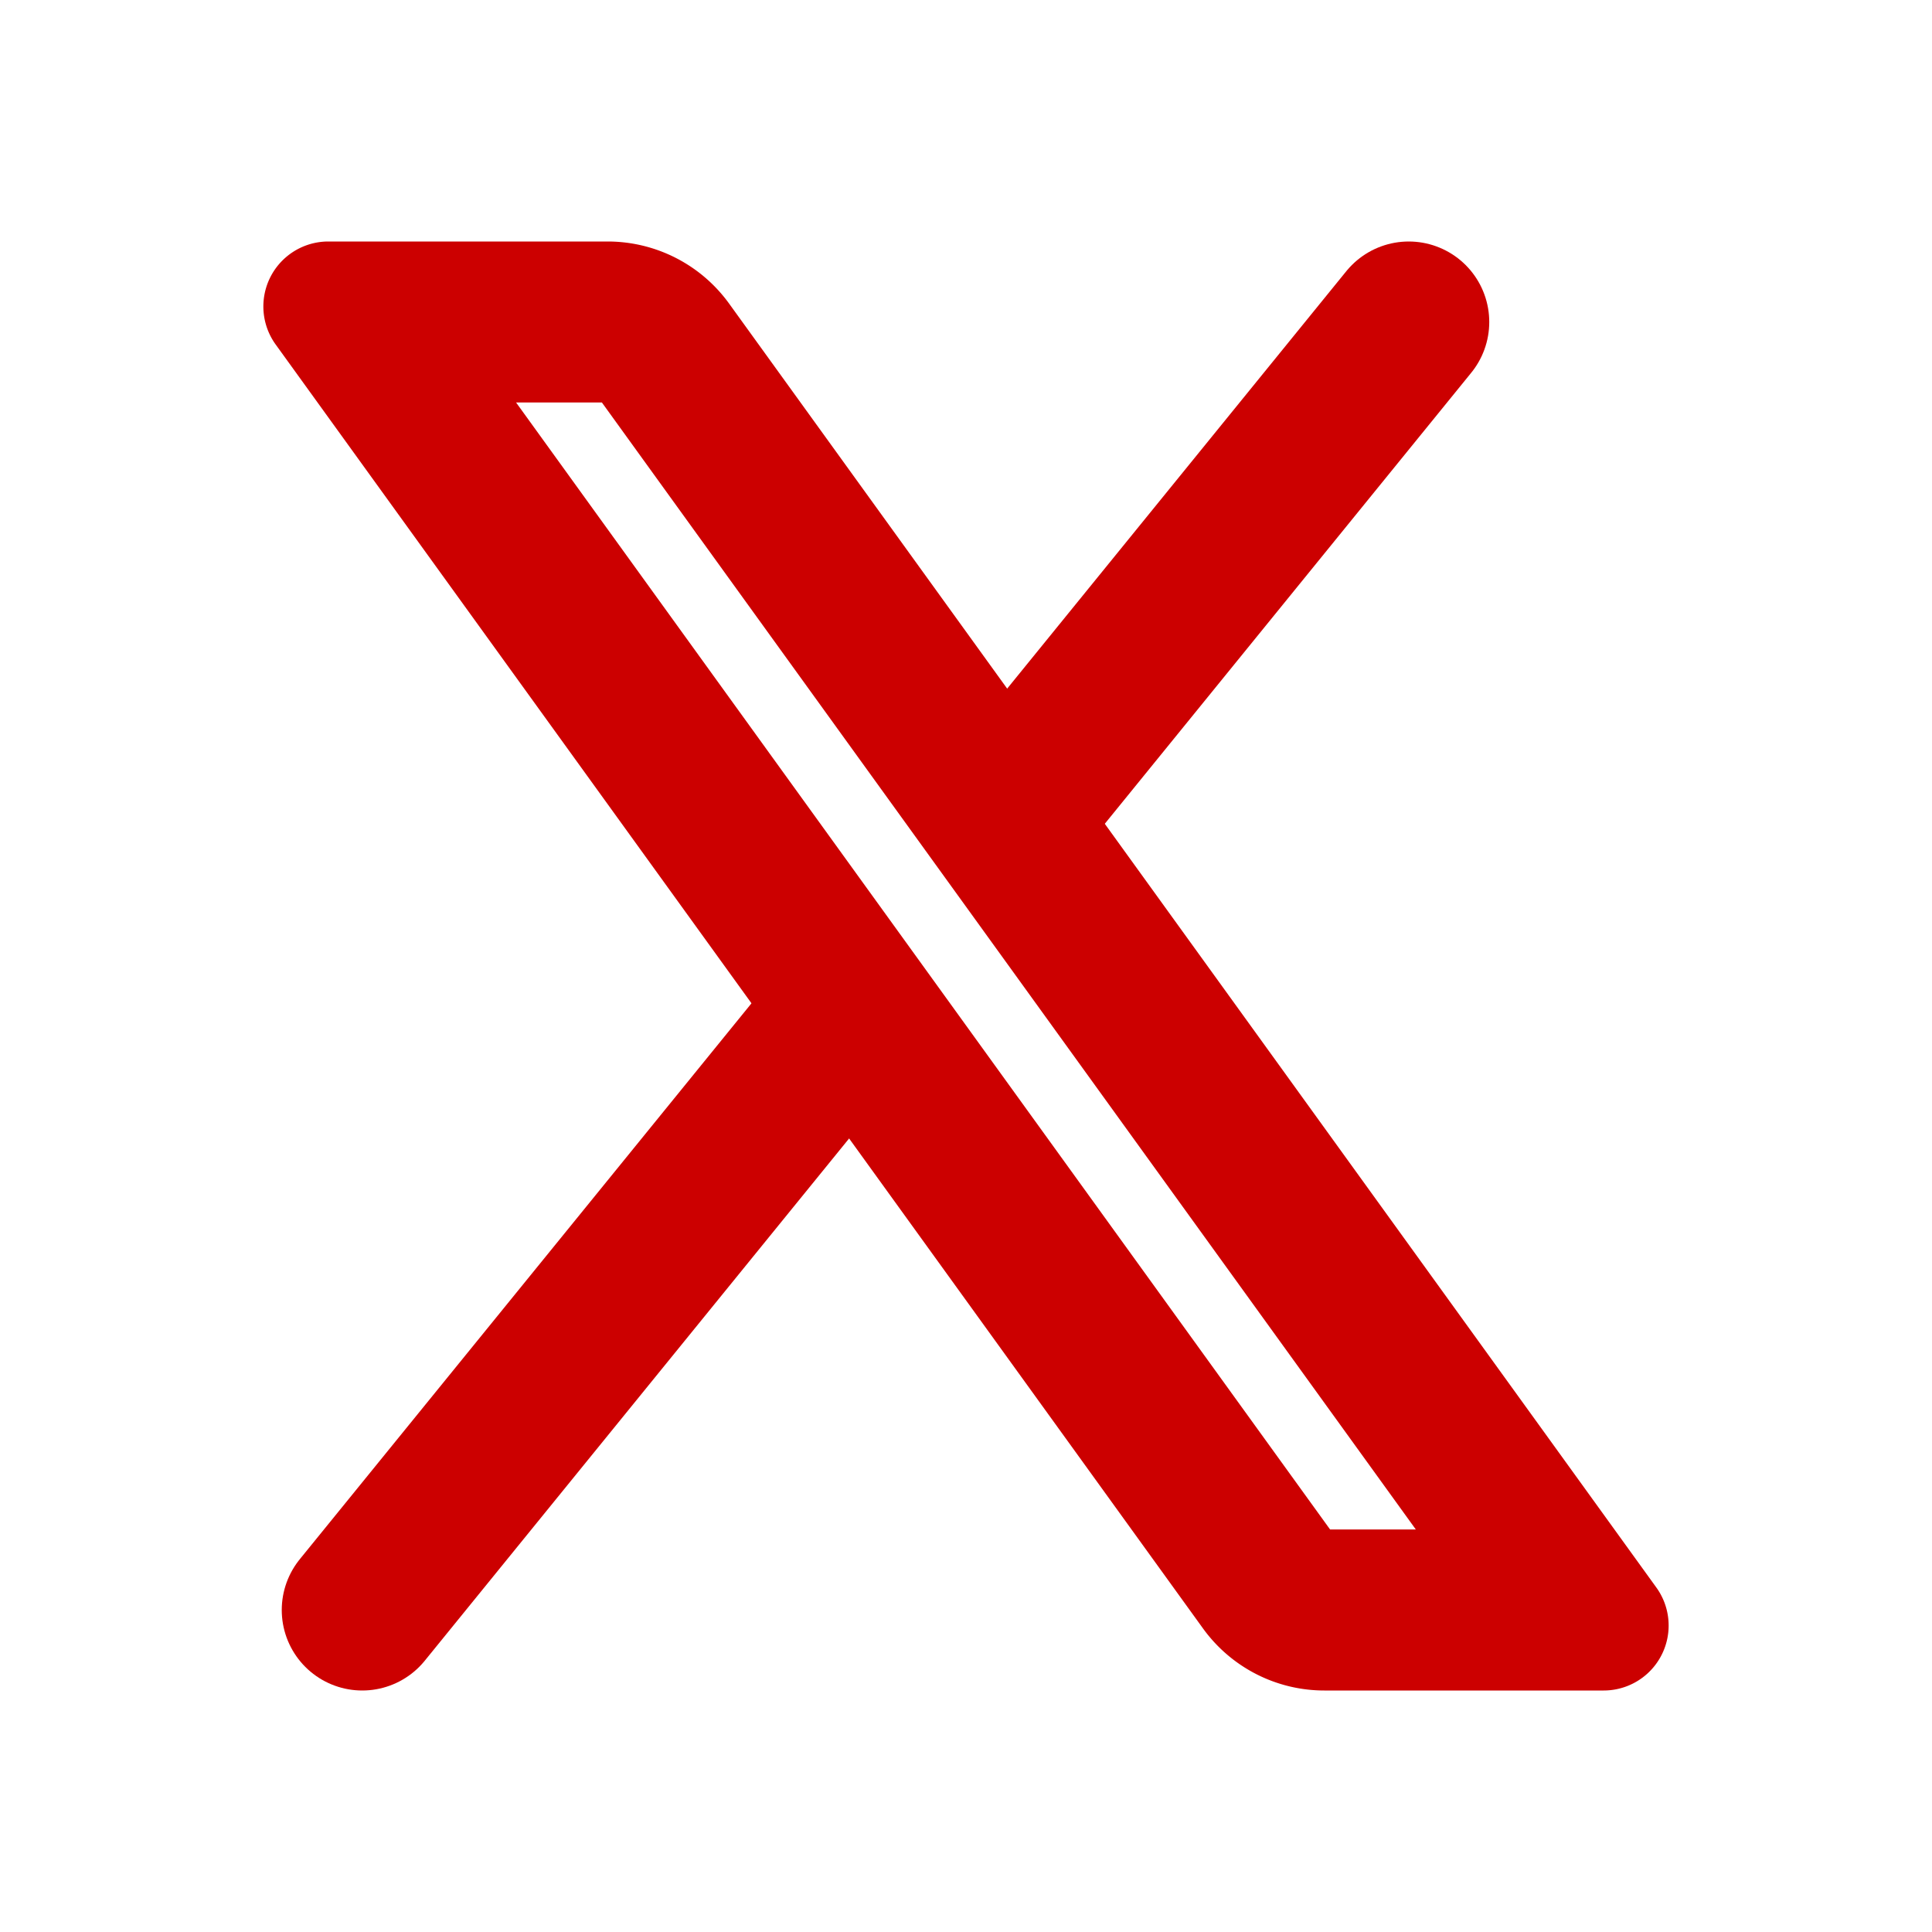
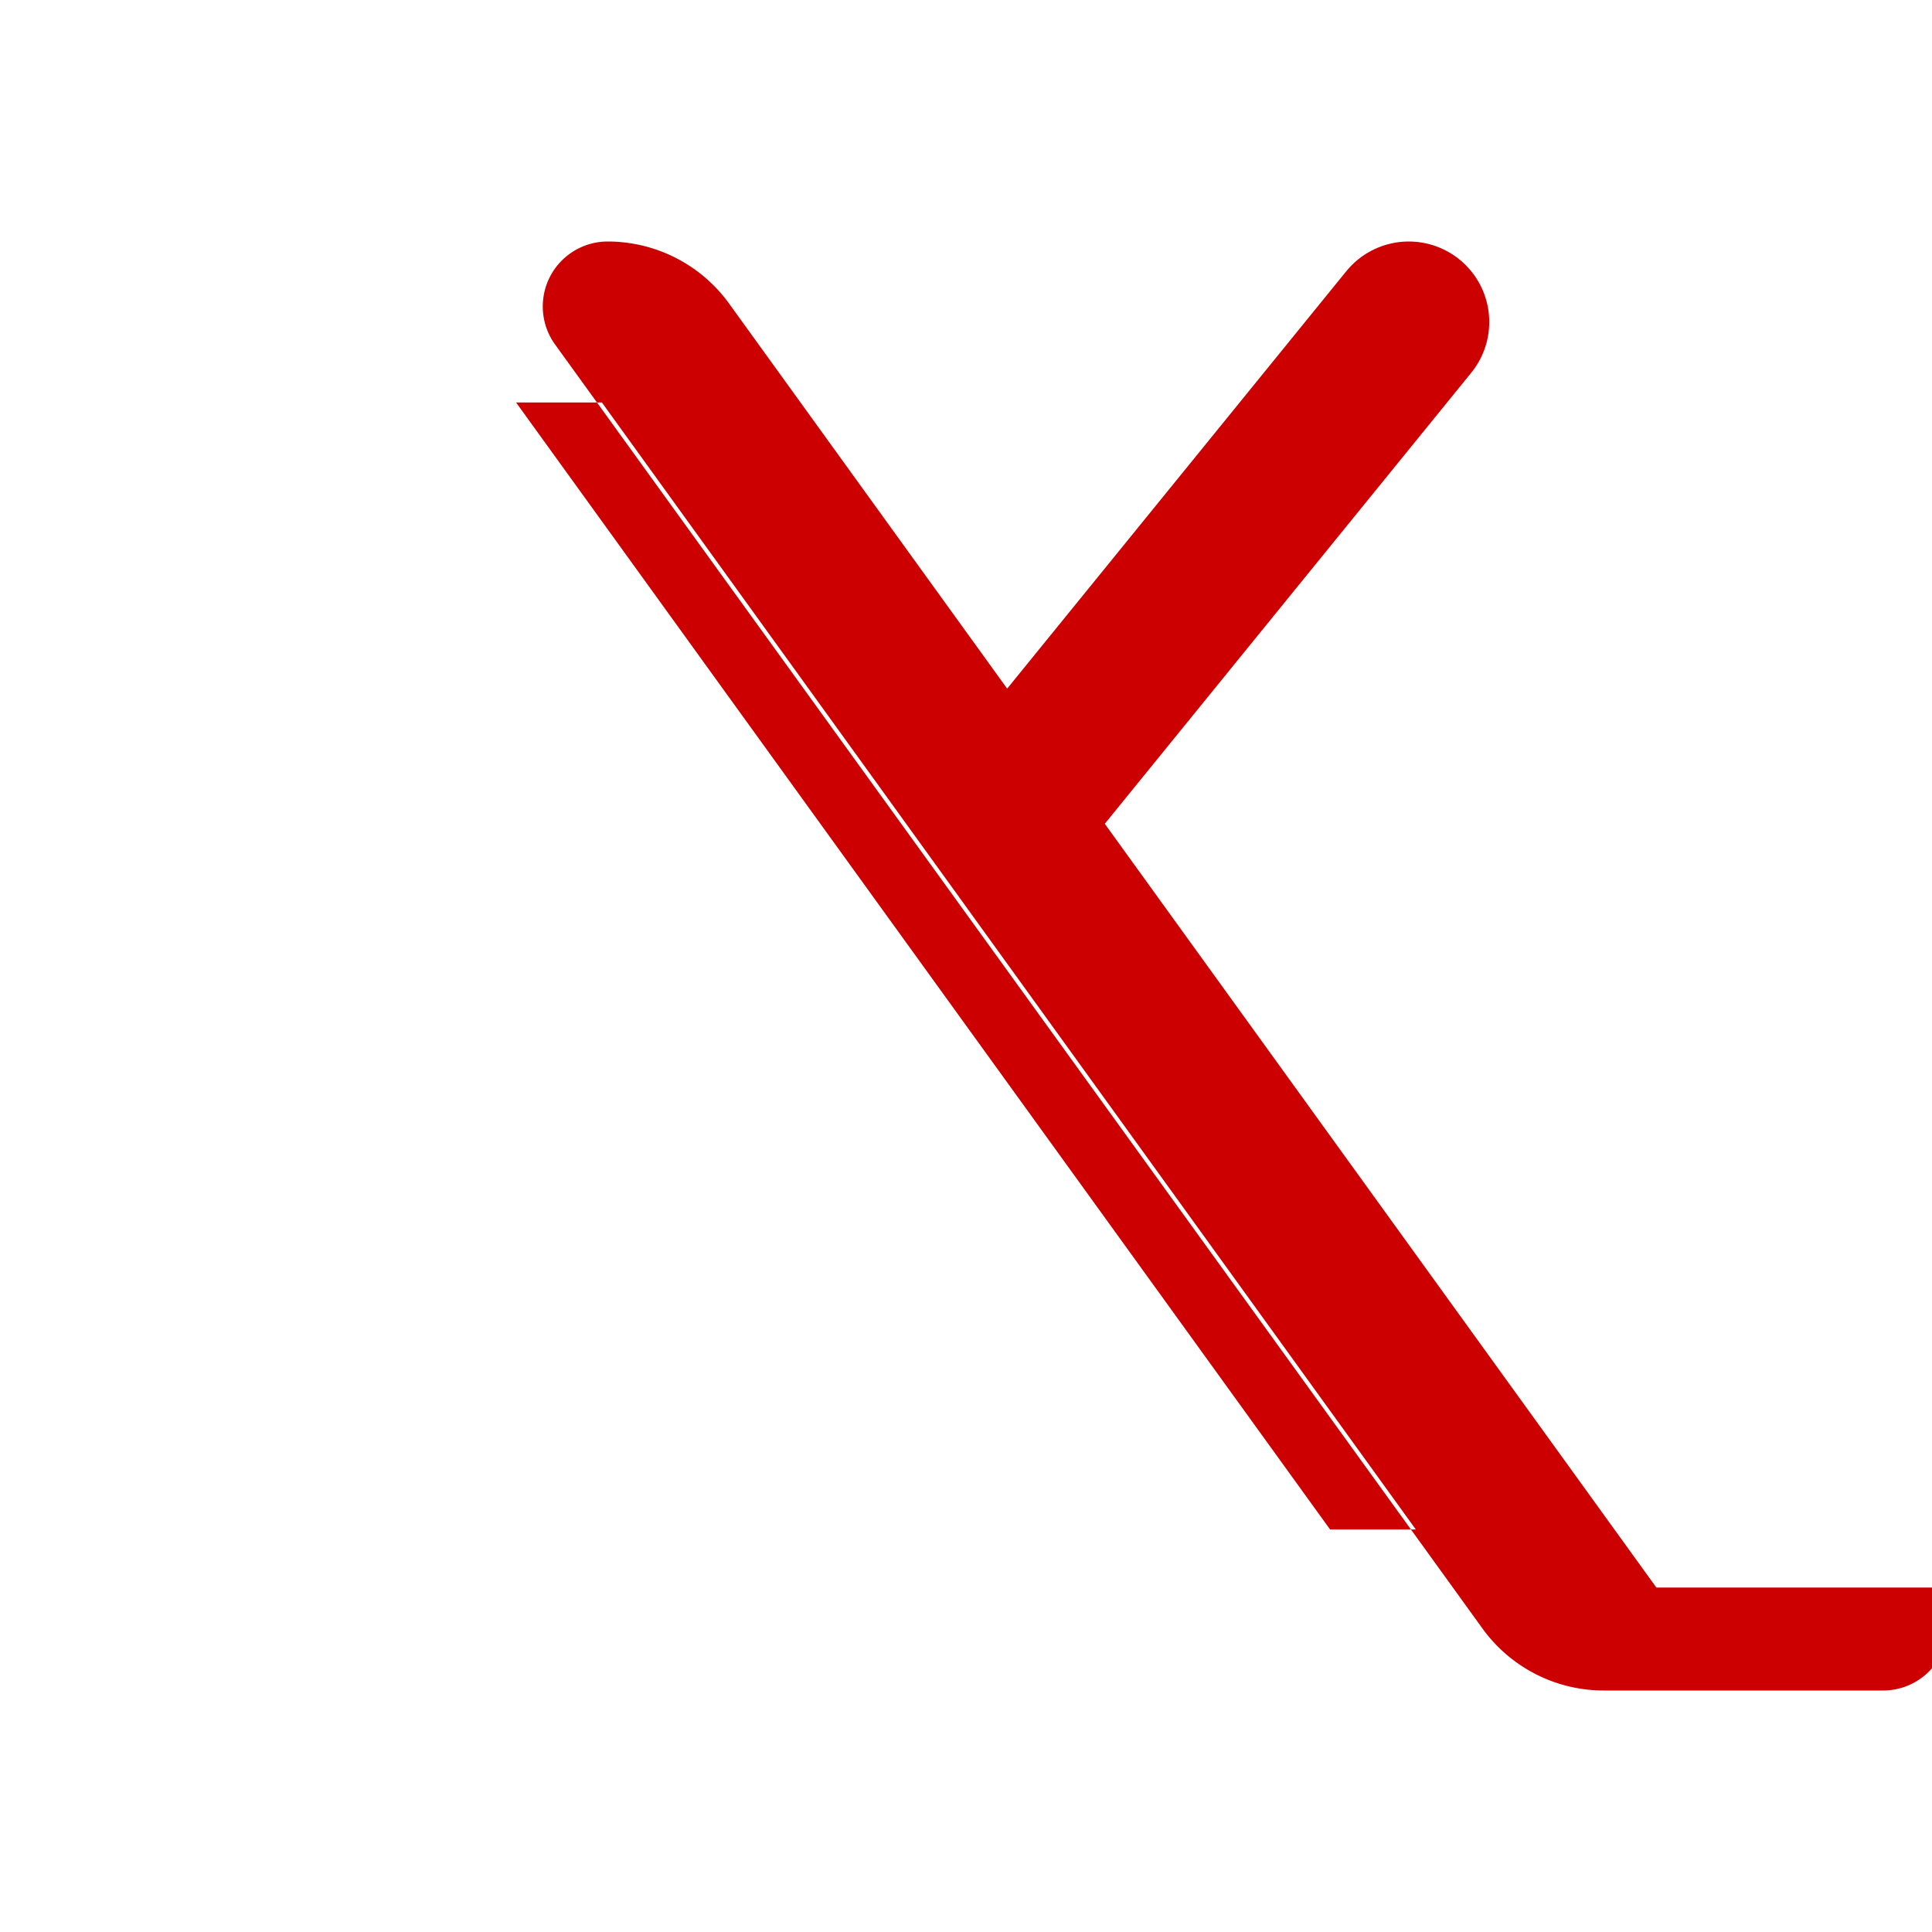
<svg xmlns="http://www.w3.org/2000/svg" width="24" height="24" baseProfile="basic">
  <path fill="none" stroke="#C00" stroke-linecap="round" stroke-linejoin="round" stroke-miterlimit="10" stroke-width="2" d="M12.652 9.967 17.5 4" />
-   <path fill="#C00" stroke="#C00" stroke-linecap="round" stroke-linejoin="round" stroke-miterlimit="10" stroke-width="2" d="m4.5 20 5.964-7.34" />
-   <path fill="#c00" d="M20.576 19.721 9.057 3.771A1.862 1.862 0 0 0 7.549 3H4.078a.807.807 0 0 0-.654 1.279l11.52 15.95c.35.484.91.771 1.507.771h3.471a.807.807 0 0 0 .654-1.279zM16.523 19 6.411 5h1.066l10.111 14h-1.065z" />
+   <path fill="#c00" d="M20.576 19.721 9.057 3.771A1.862 1.862 0 0 0 7.549 3a.807.807 0 0 0-.654 1.279l11.52 15.95c.35.484.91.771 1.507.771h3.471a.807.807 0 0 0 .654-1.279zM16.523 19 6.411 5h1.066l10.111 14h-1.065z" />
</svg>